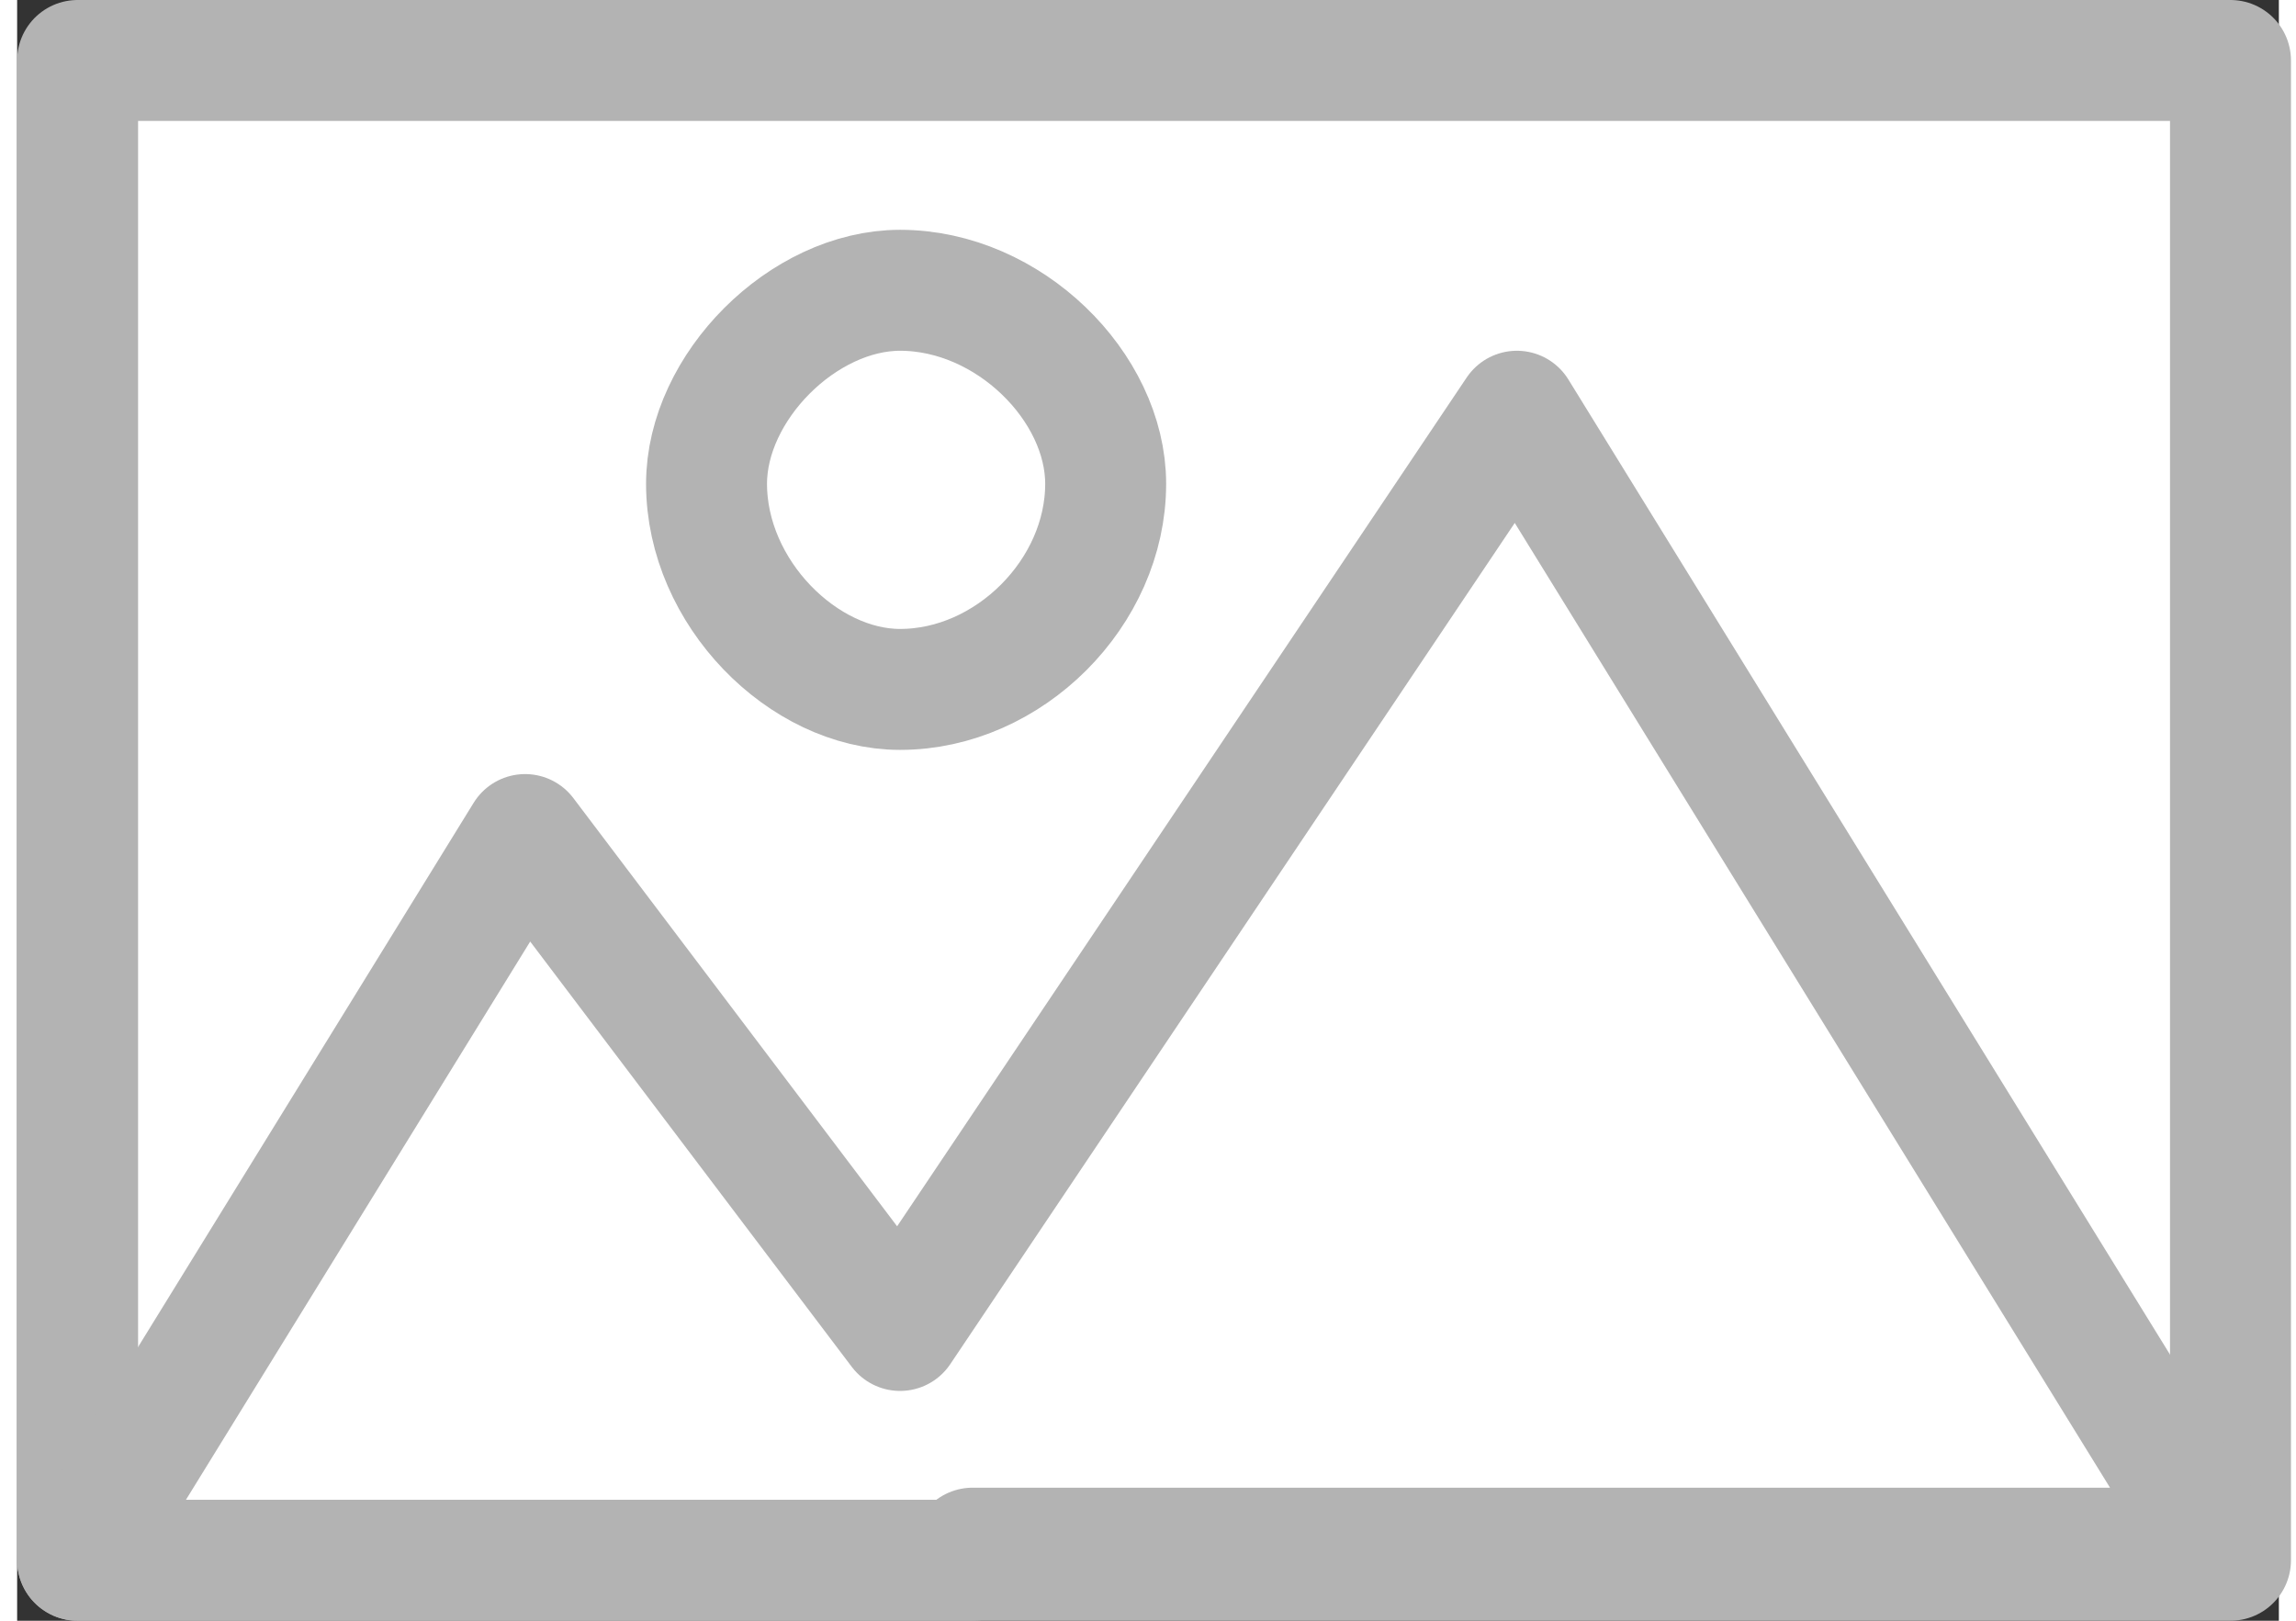
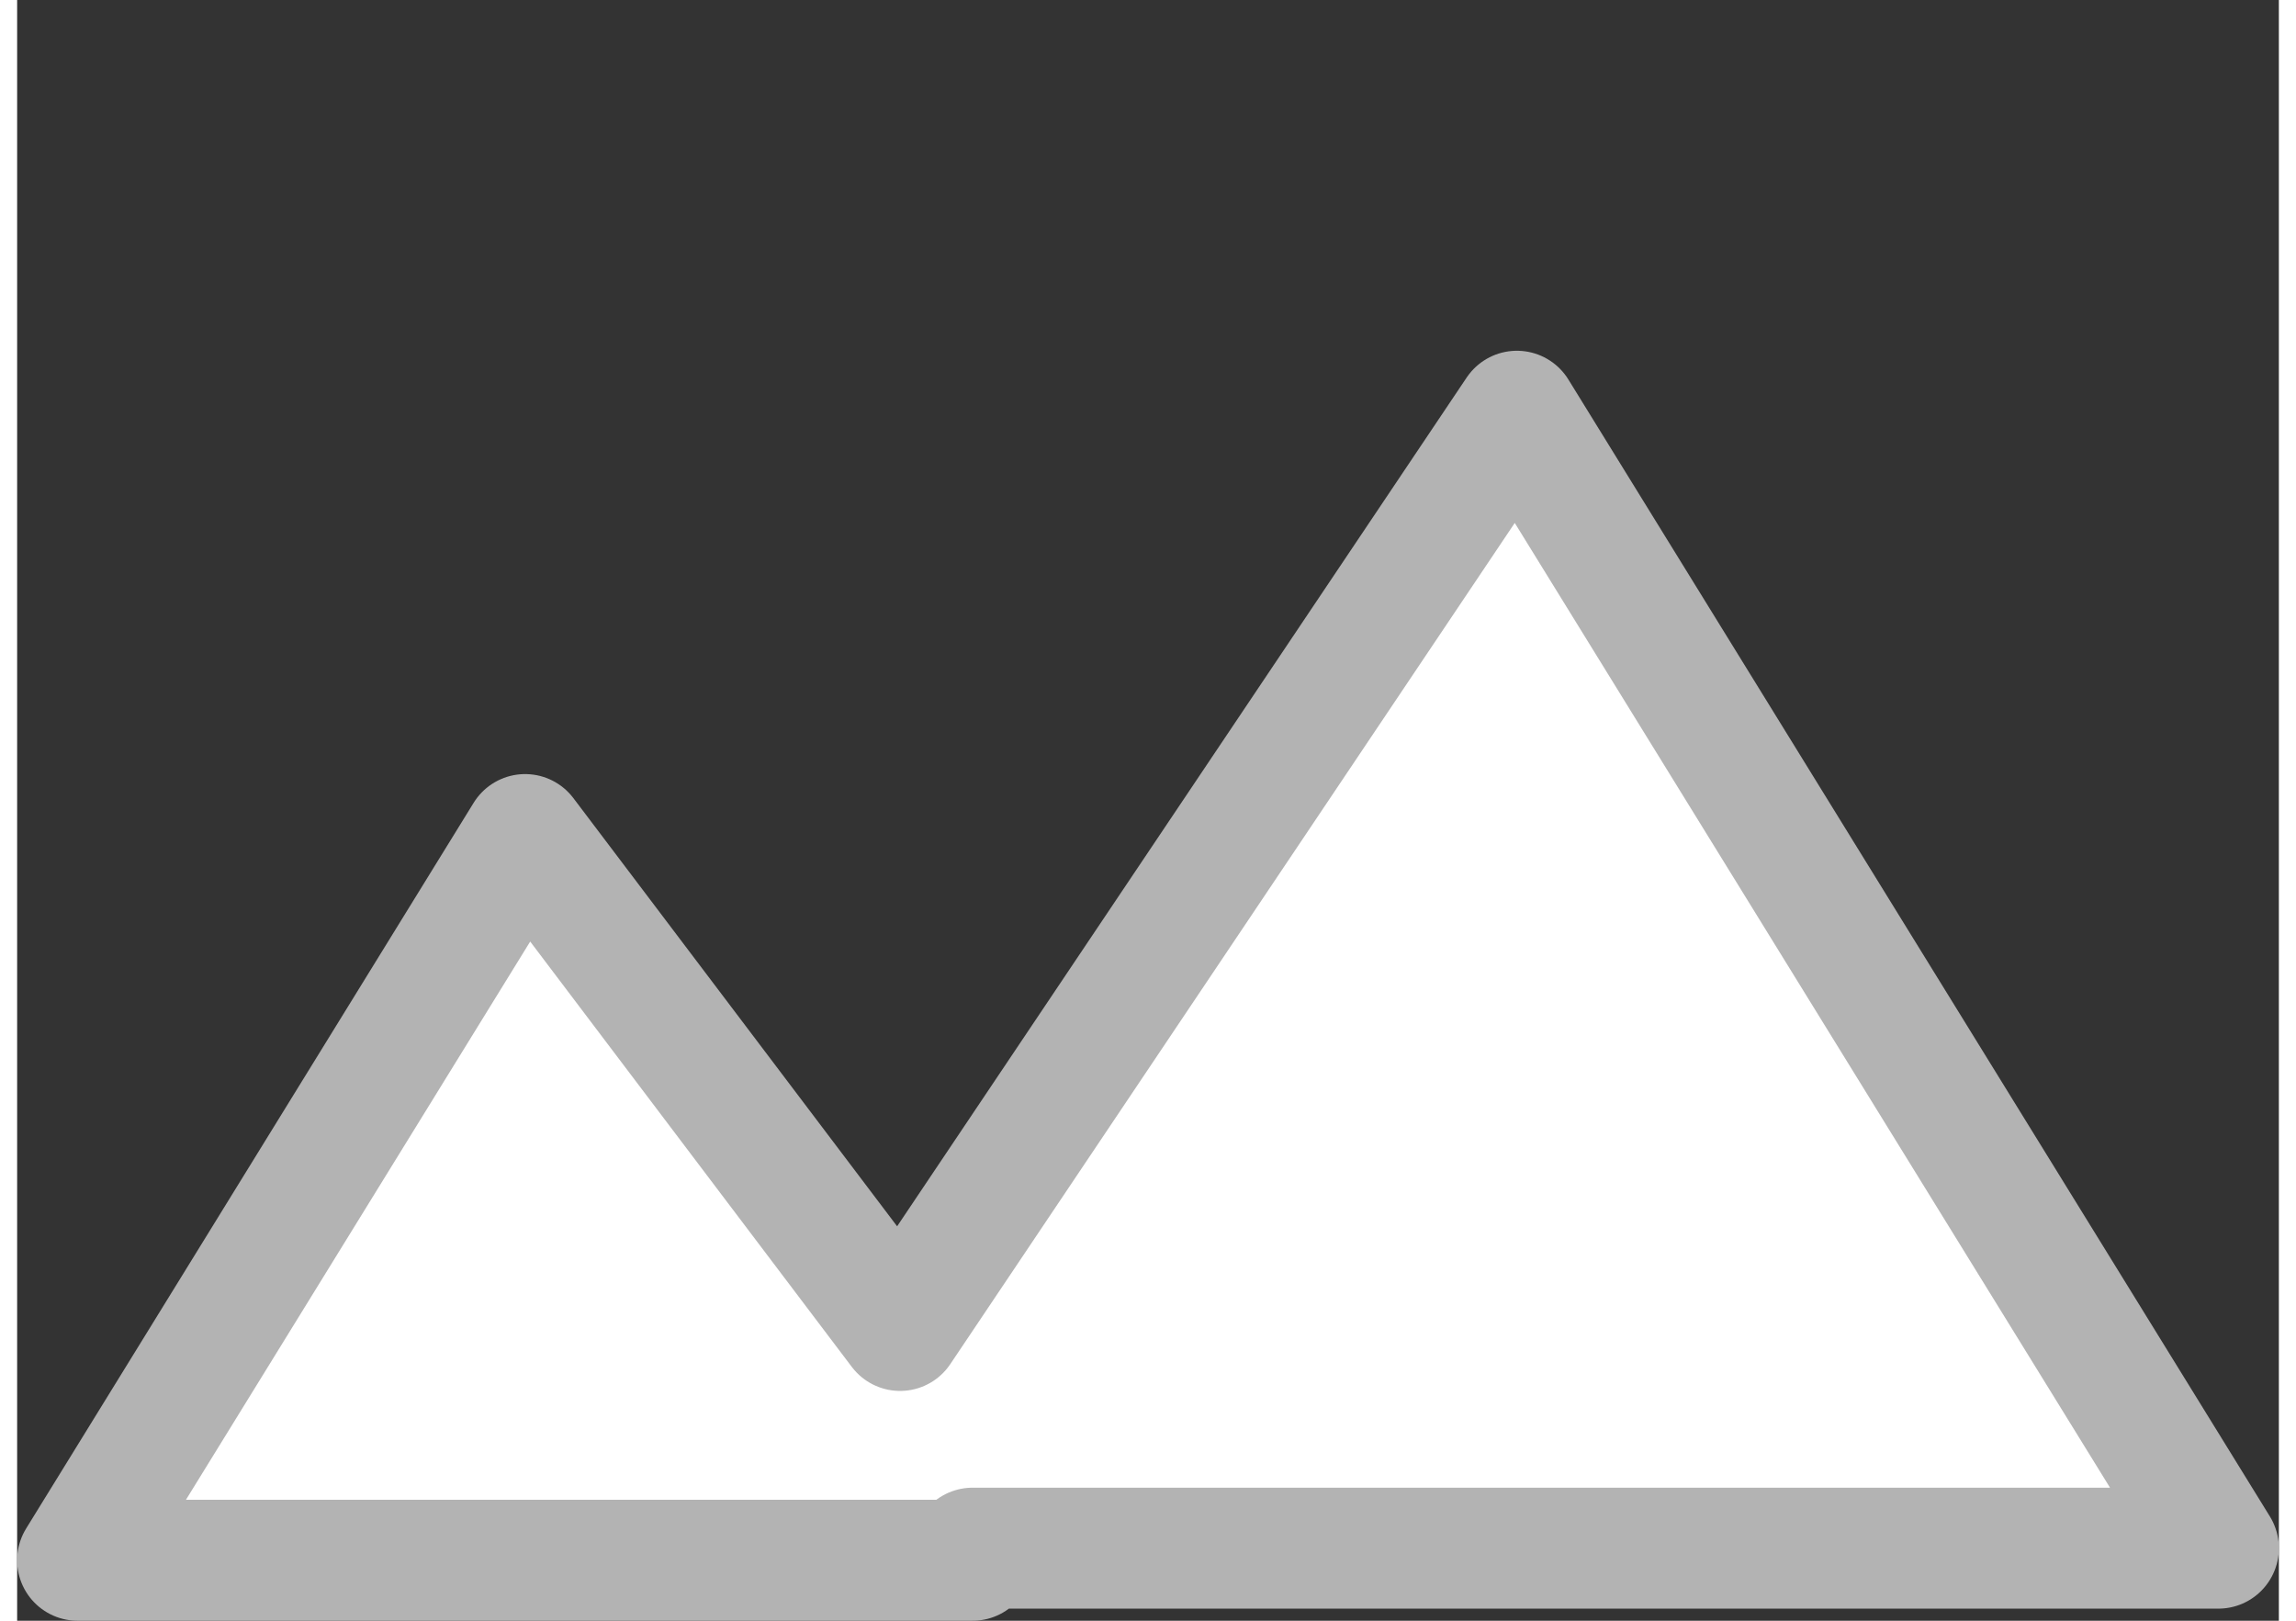
<svg xmlns="http://www.w3.org/2000/svg" xml:space="preserve" width="34px" height="24px" version="1.1" shape-rendering="geometricPrecision" text-rendering="geometricPrecision" image-rendering="optimizeQuality" fill-rule="evenodd" clip-rule="evenodd" viewBox="0 0 1.87 1.34">
  <rect x="0" y="0" width="1.87" height="1.34" fill="#333333" stroke="none" />
  <g id="Layer_x0020_1">
-     <polygon fill="white" fill-rule="nonzero" stroke="#B3B3B3" stroke-width="0.1" stroke-linecap="round" stroke-linejoin="round" stroke-miterlimit="4" points="0.05,1.29 1.83,1.29 1.83,0.05 0.05,0.05 " />
    <polygon fill="white" fill-rule="nonzero" points="1.24,0.34 0.73,1.1 0.42,0.69 0.05,1.29 0.79,1.29 0.79,1.28 1.82,1.28 " />
    <polygon fill="none" fill-rule="nonzero" stroke="#B3B3B3" stroke-width="0.1" stroke-linecap="round" stroke-linejoin="round" stroke-miterlimit="4" points="1.24,0.34 0.73,1.1 0.42,0.69 0.05,1.29 0.79,1.29 0.79,1.28 1.82,1.28 " />
-     <path fill="white" fill-rule="nonzero" d="M0.73 0.57c0.09,0 0.17,-0.08 0.17,-0.17 0,-0.08 -0.08,-0.16 -0.17,-0.16 -0.08,0 -0.16,0.08 -0.16,0.16 0,0.09 0.08,0.17 0.16,0.17z" />
-     <path fill="none" fill-rule="nonzero" stroke="#B3B3B3" stroke-width="0.1" stroke-linecap="round" stroke-linejoin="round" stroke-miterlimit="4" d="M0.73 0.57c0.09,0 0.17,-0.08 0.17,-0.17 0,-0.08 -0.08,-0.16 -0.17,-0.16 -0.08,0 -0.16,0.08 -0.16,0.16 0,0.09 0.08,0.17 0.16,0.17z" />
+     <path fill="white" fill-rule="nonzero" d="M0.73 0.57z" />
  </g>
</svg>